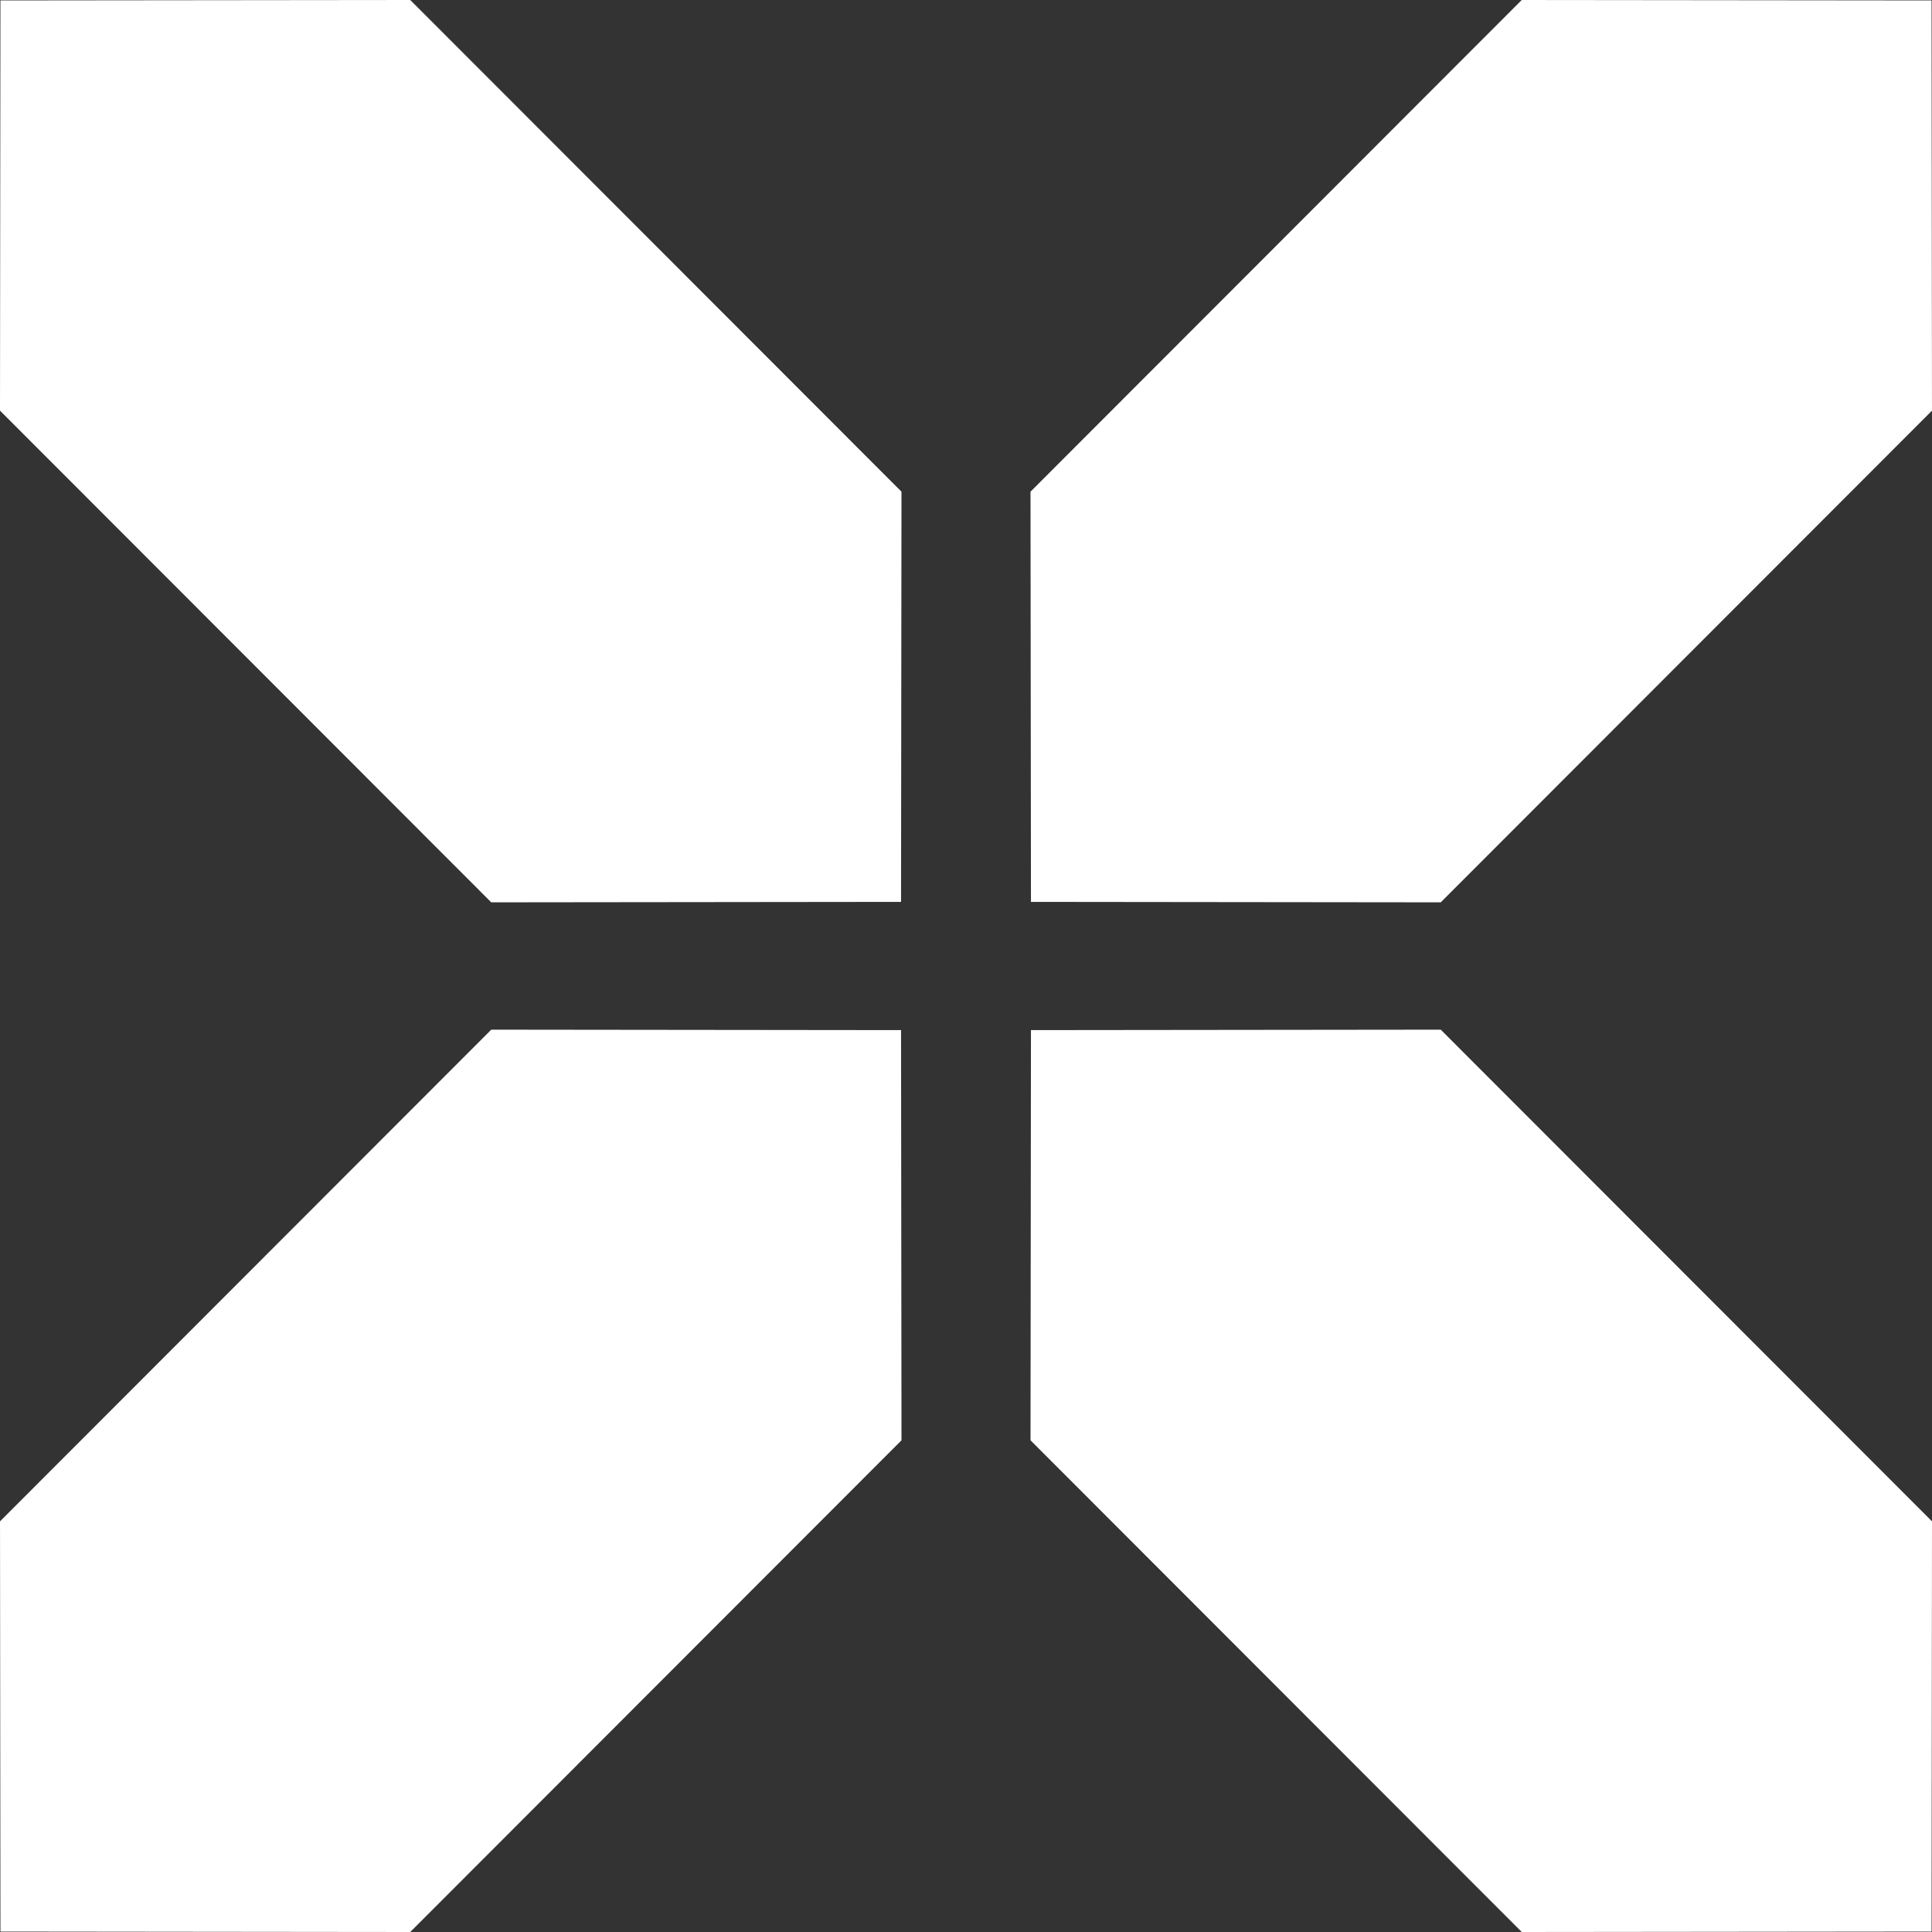
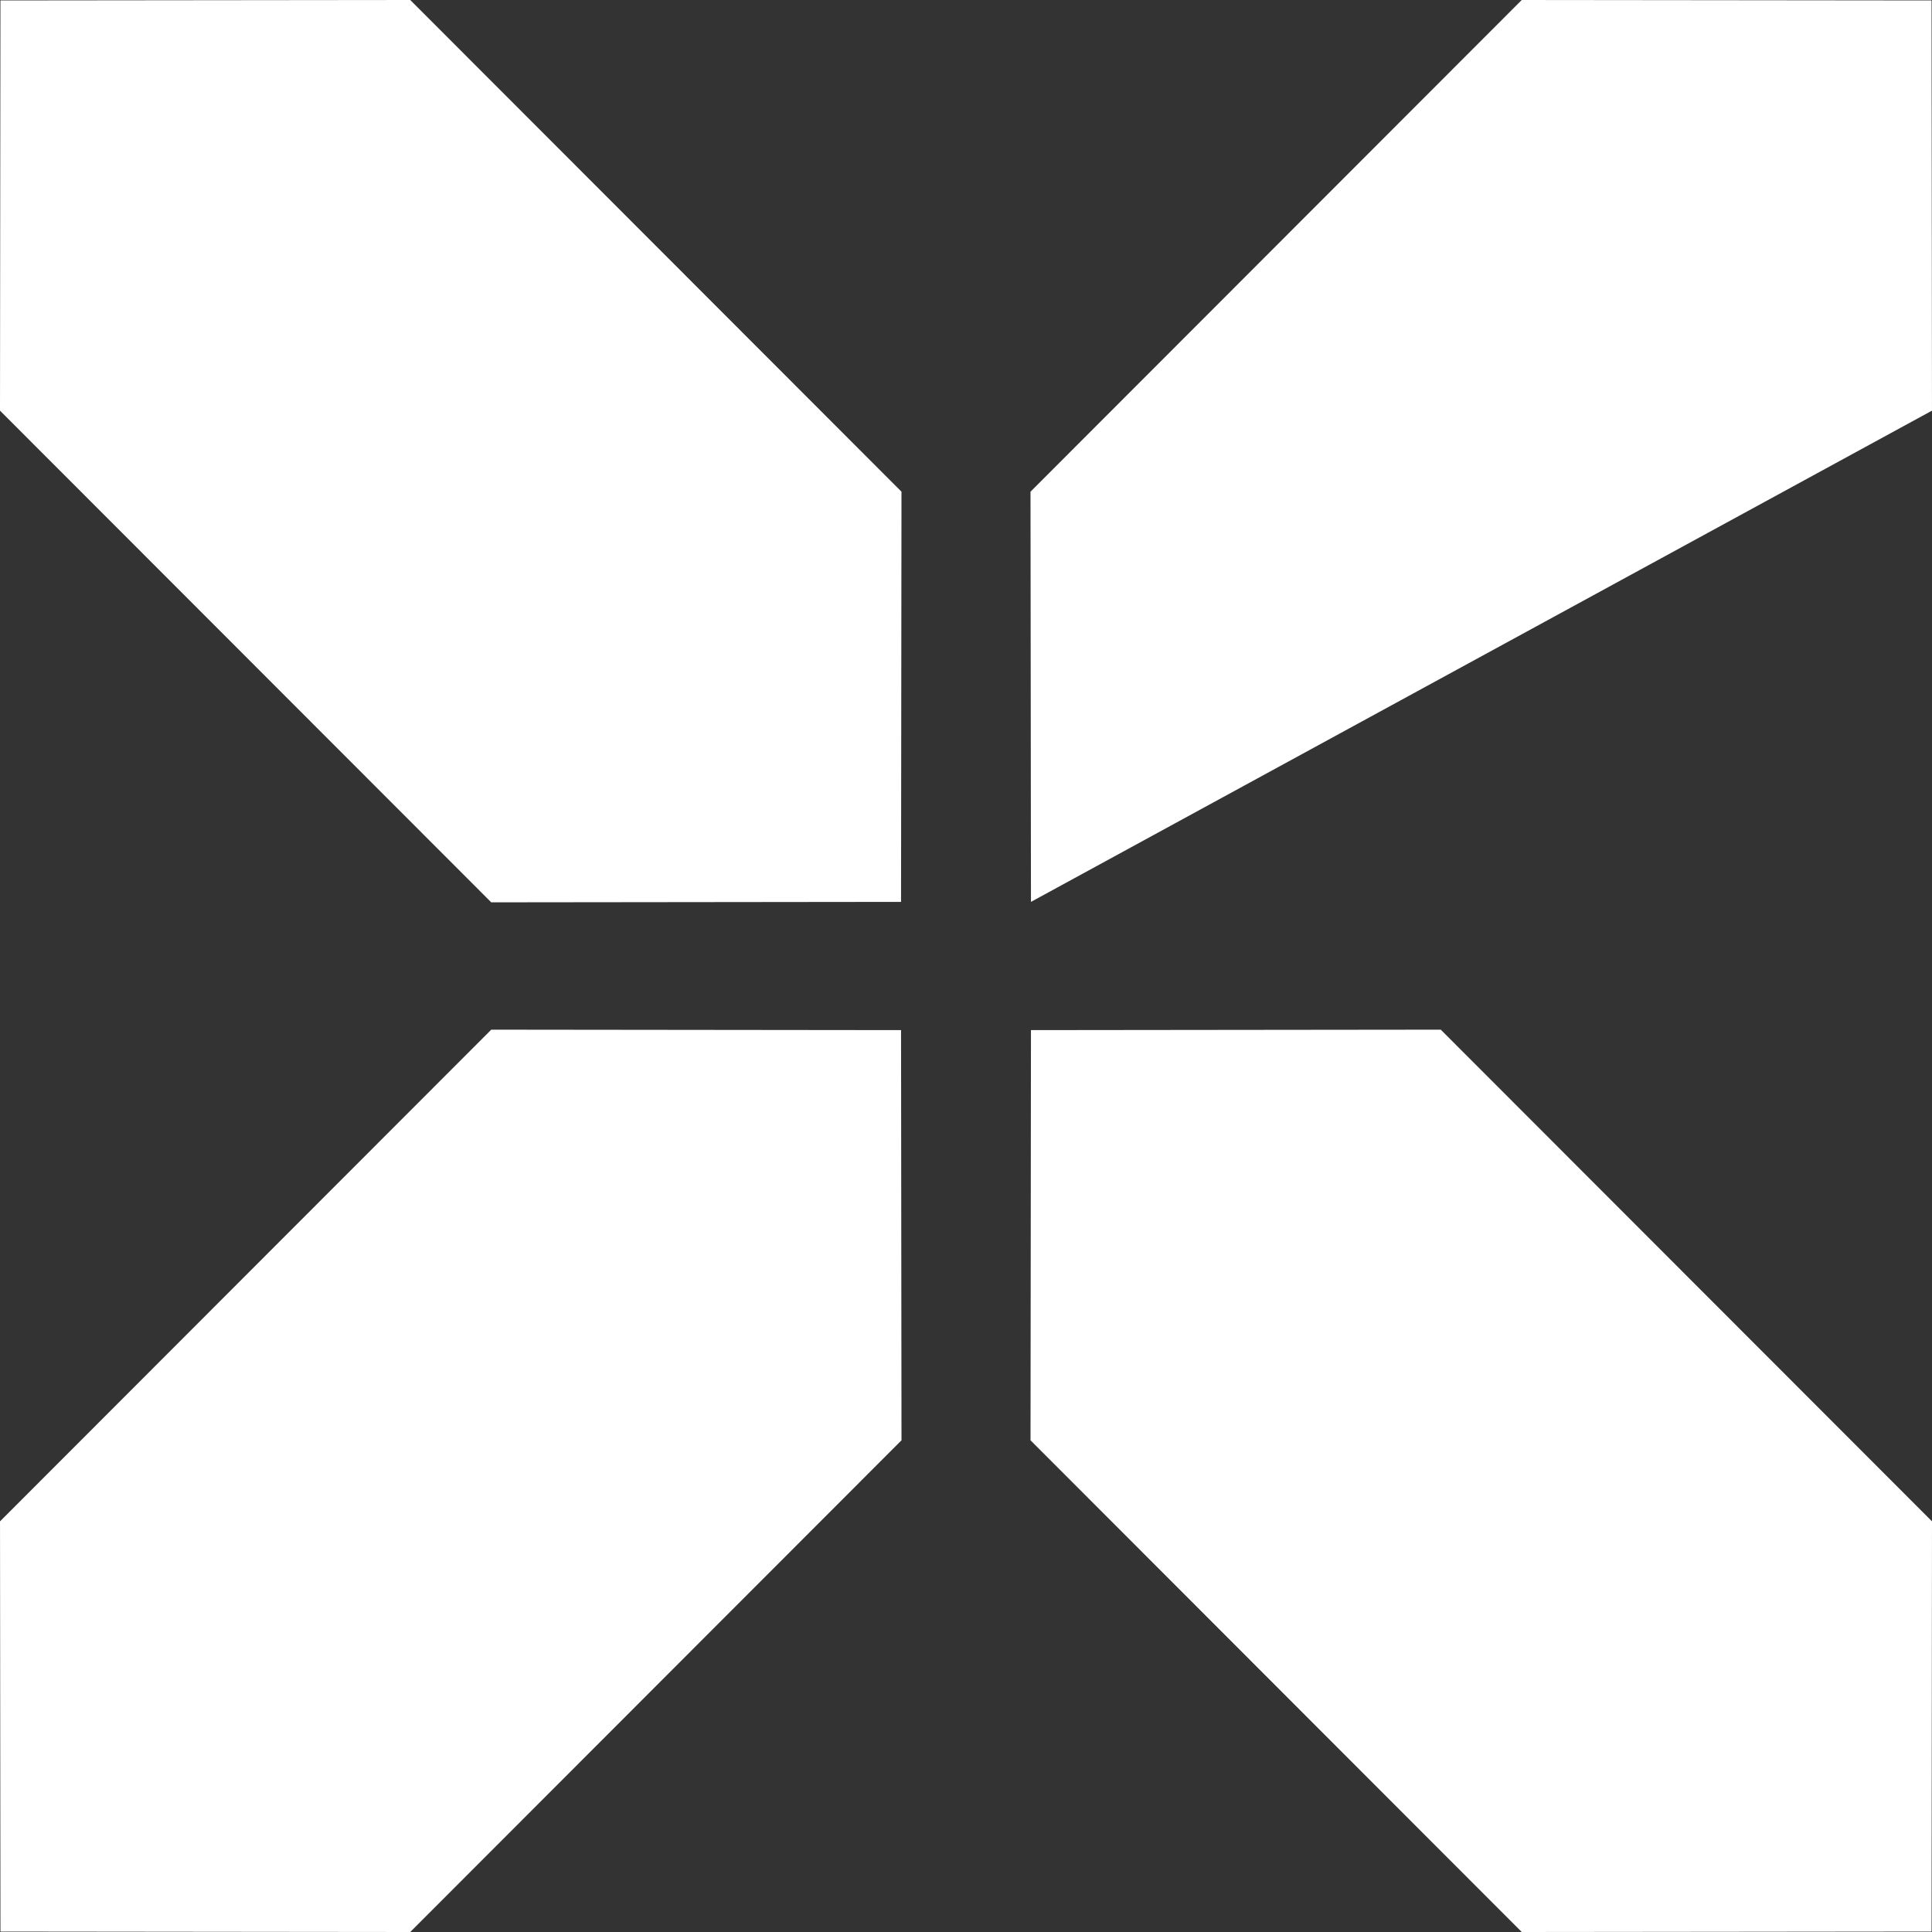
<svg xmlns="http://www.w3.org/2000/svg" width="150" height="150" viewBox="0 0 150 150" fill="none">
  <rect x="0" y="0" width="150" height="150" fill="#333333" stroke="none" />
-   <path d="M69.957 79.978L69.992 111.825L31.852 150L0.035 149.966L0.001 118.118L38.141 79.943L69.957 79.978ZM150 118.118L149.966 149.966L118.148 150L80.009 111.825L80.043 79.978L111.86 79.943L150 118.118ZM69.991 38.175L69.957 70.022L38.14 70.057L0 31.882L0.034 0.034L31.852 0L69.991 38.175ZM149.965 0.034L149.999 31.882L111.859 70.057L80.043 70.022L80.008 38.175L118.147 0L149.965 0.034Z" fill="white" />
+   <path d="M69.957 79.978L69.992 111.825L31.852 150L0.035 149.966L0.001 118.118L38.141 79.943L69.957 79.978ZM150 118.118L149.966 149.966L118.148 150L80.009 111.825L80.043 79.978L111.86 79.943L150 118.118ZM69.991 38.175L69.957 70.022L38.14 70.057L0 31.882L0.034 0.034L31.852 0L69.991 38.175ZM149.965 0.034L149.999 31.882L80.043 70.022L80.008 38.175L118.147 0L149.965 0.034Z" fill="white" />
</svg>